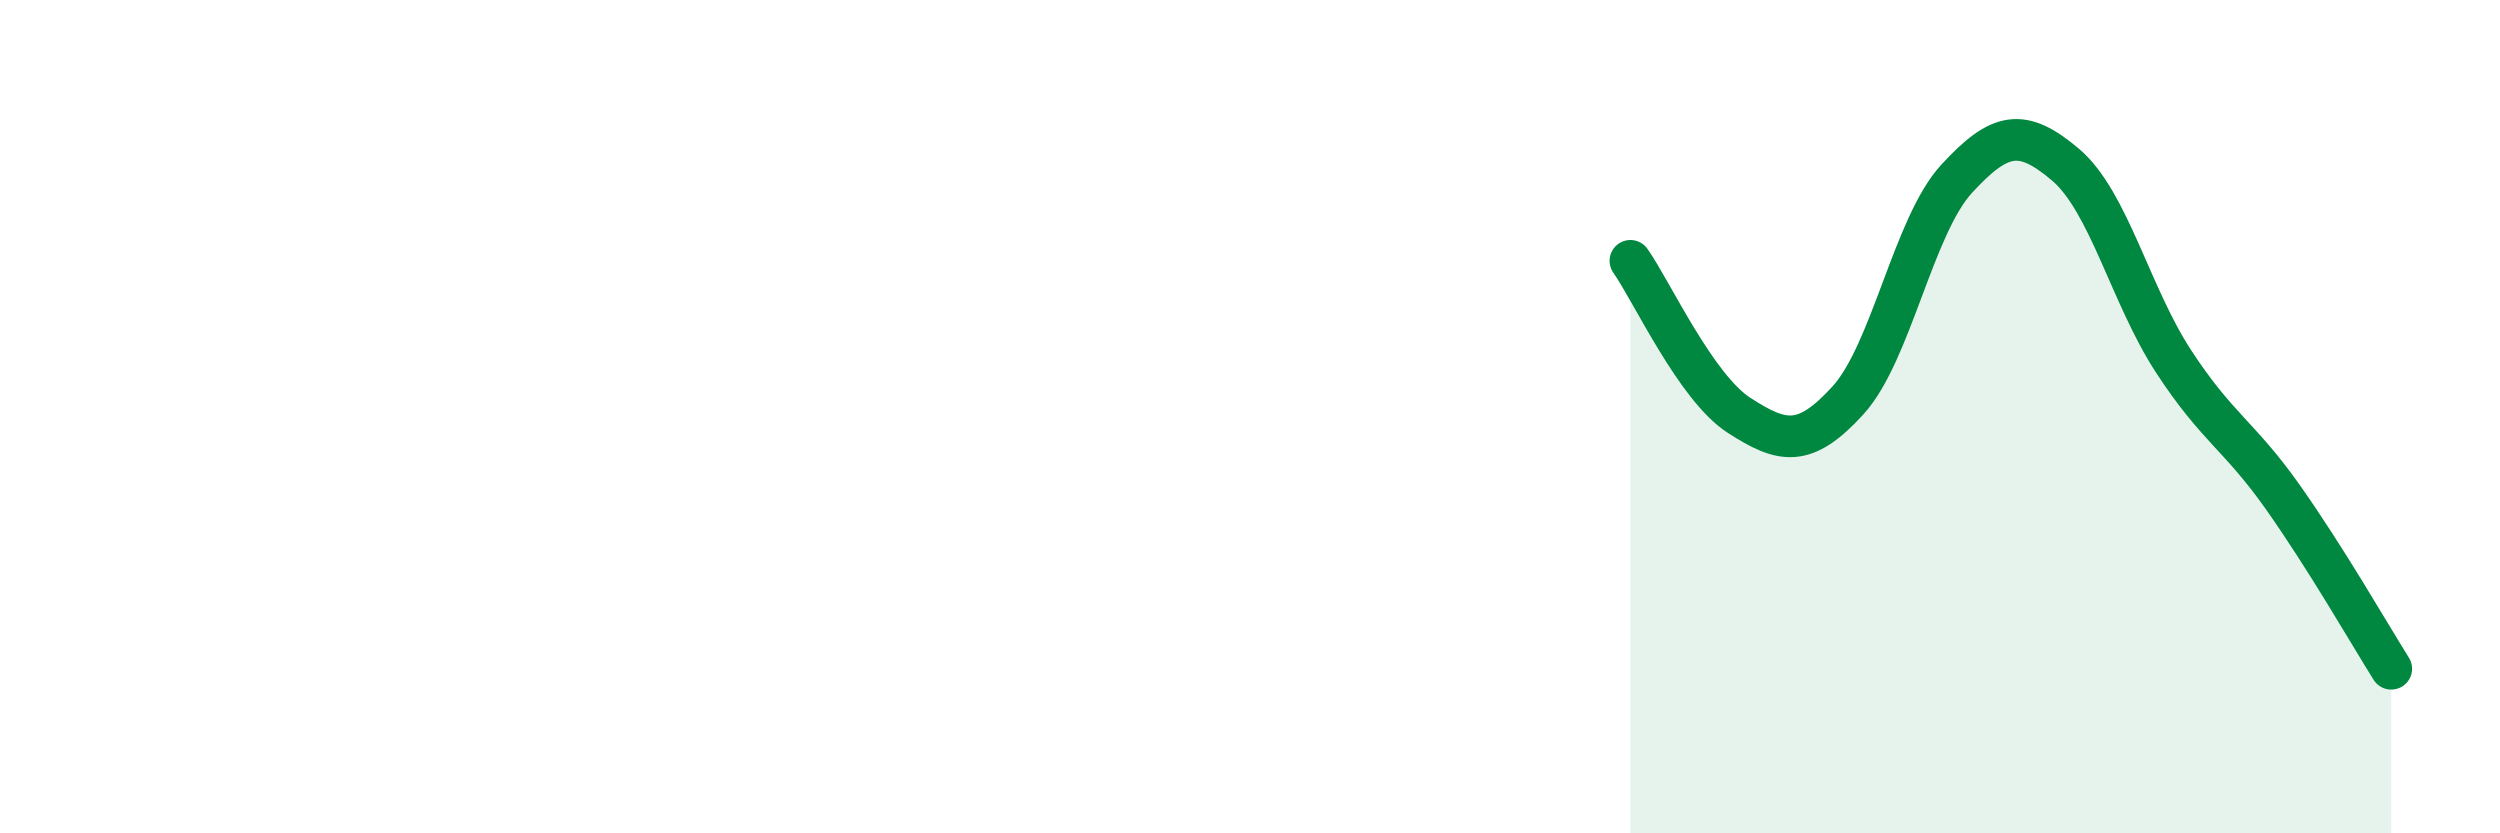
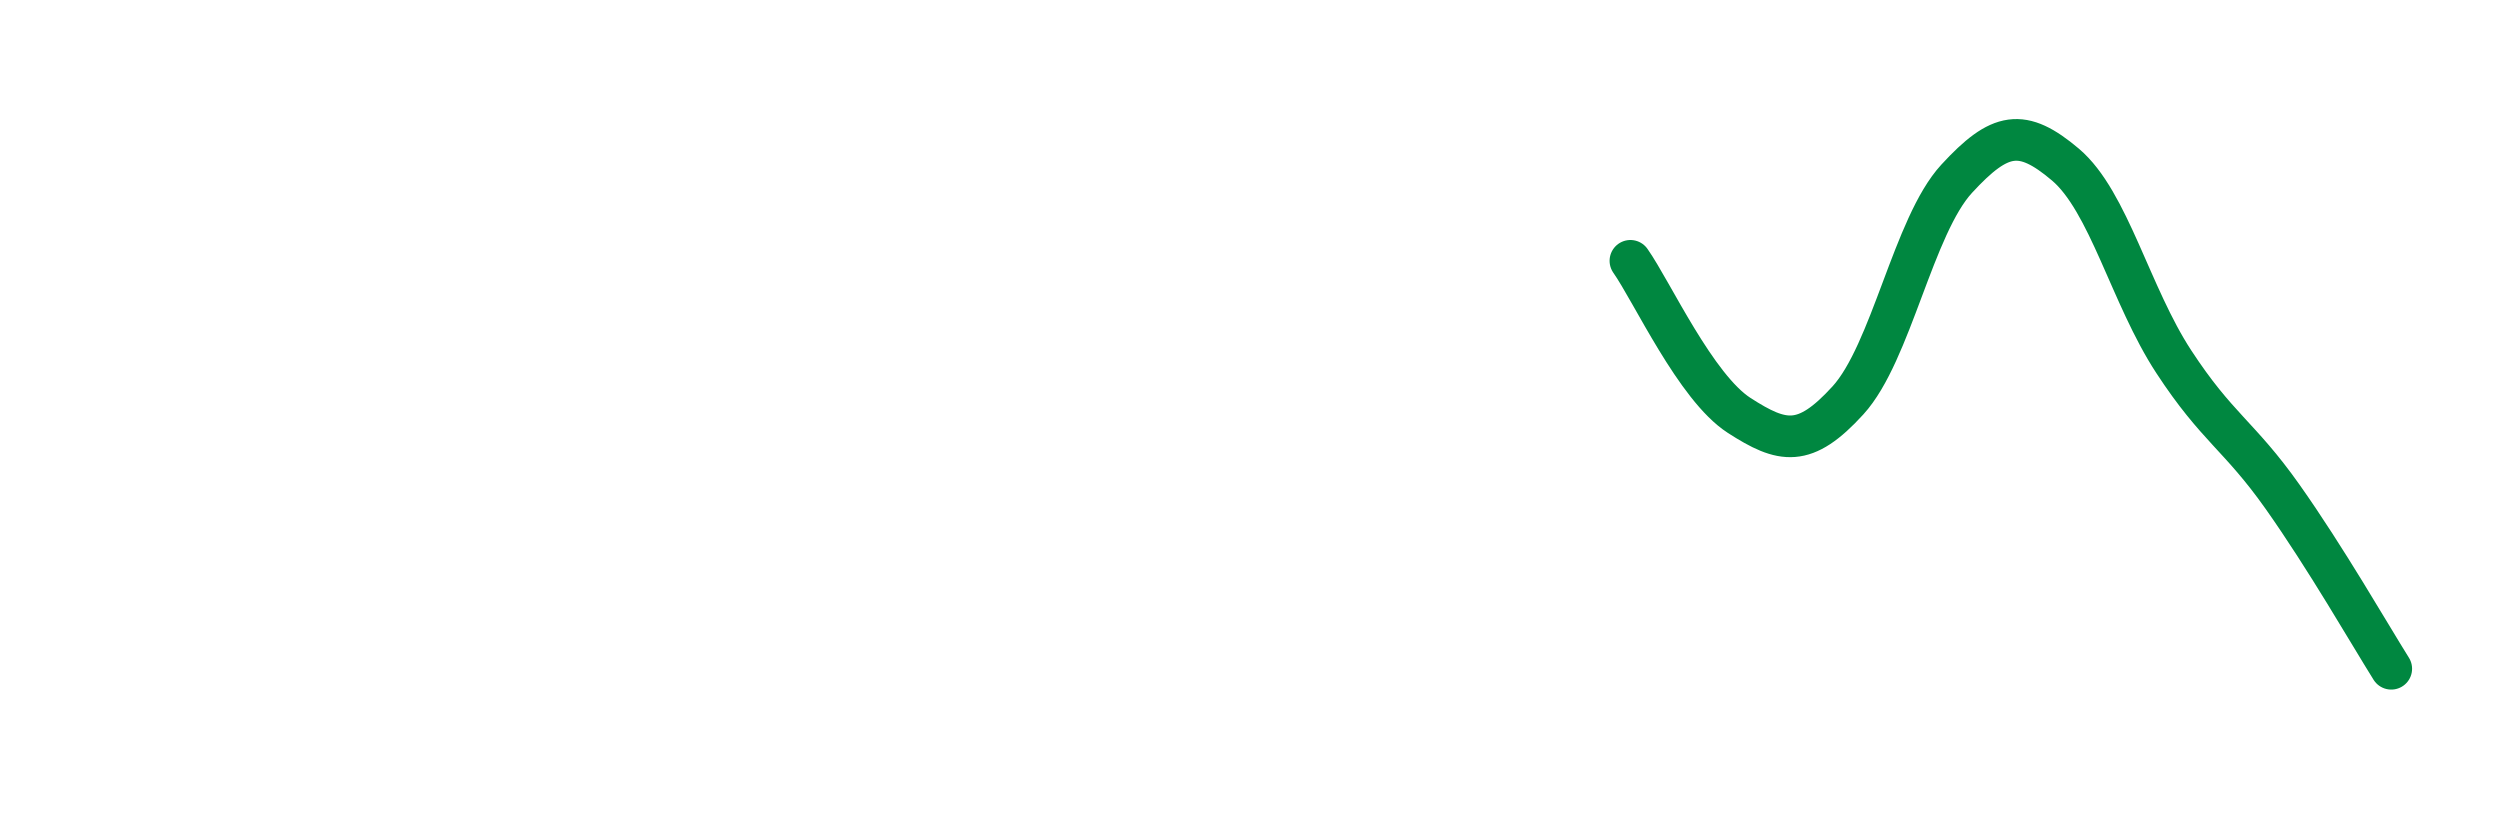
<svg xmlns="http://www.w3.org/2000/svg" width="60" height="20" viewBox="0 0 60 20">
-   <path d="M 39.13,6.26 C 39.65,7 40.7,9.3 41.74,9.97 C 42.78,10.64 43.31,10.75 44.35,9.61 C 45.39,8.47 45.92,5.42 46.96,4.29 C 48,3.16 48.53,3.07 49.57,3.95 C 50.61,4.83 51.13,7.09 52.17,8.68 C 53.21,10.27 53.74,10.45 54.78,11.92 C 55.82,13.39 56.87,15.22 57.39,16.05L57.39 20L39.13 20Z" fill="#008740" opacity="0.1" stroke-linecap="round" stroke-linejoin="round" />
  <path d="M 39.13,6.26 C 39.65,7 40.7,9.3 41.74,9.97 C 42.78,10.64 43.31,10.75 44.35,9.61 C 45.39,8.47 45.92,5.42 46.96,4.29 C 48,3.16 48.53,3.07 49.57,3.95 C 50.61,4.83 51.13,7.09 52.17,8.68 C 53.21,10.27 53.74,10.45 54.78,11.92 C 55.82,13.39 56.87,15.22 57.39,16.05" stroke="#008740" stroke-width="1" fill="none" stroke-linecap="round" stroke-linejoin="round" />
</svg>